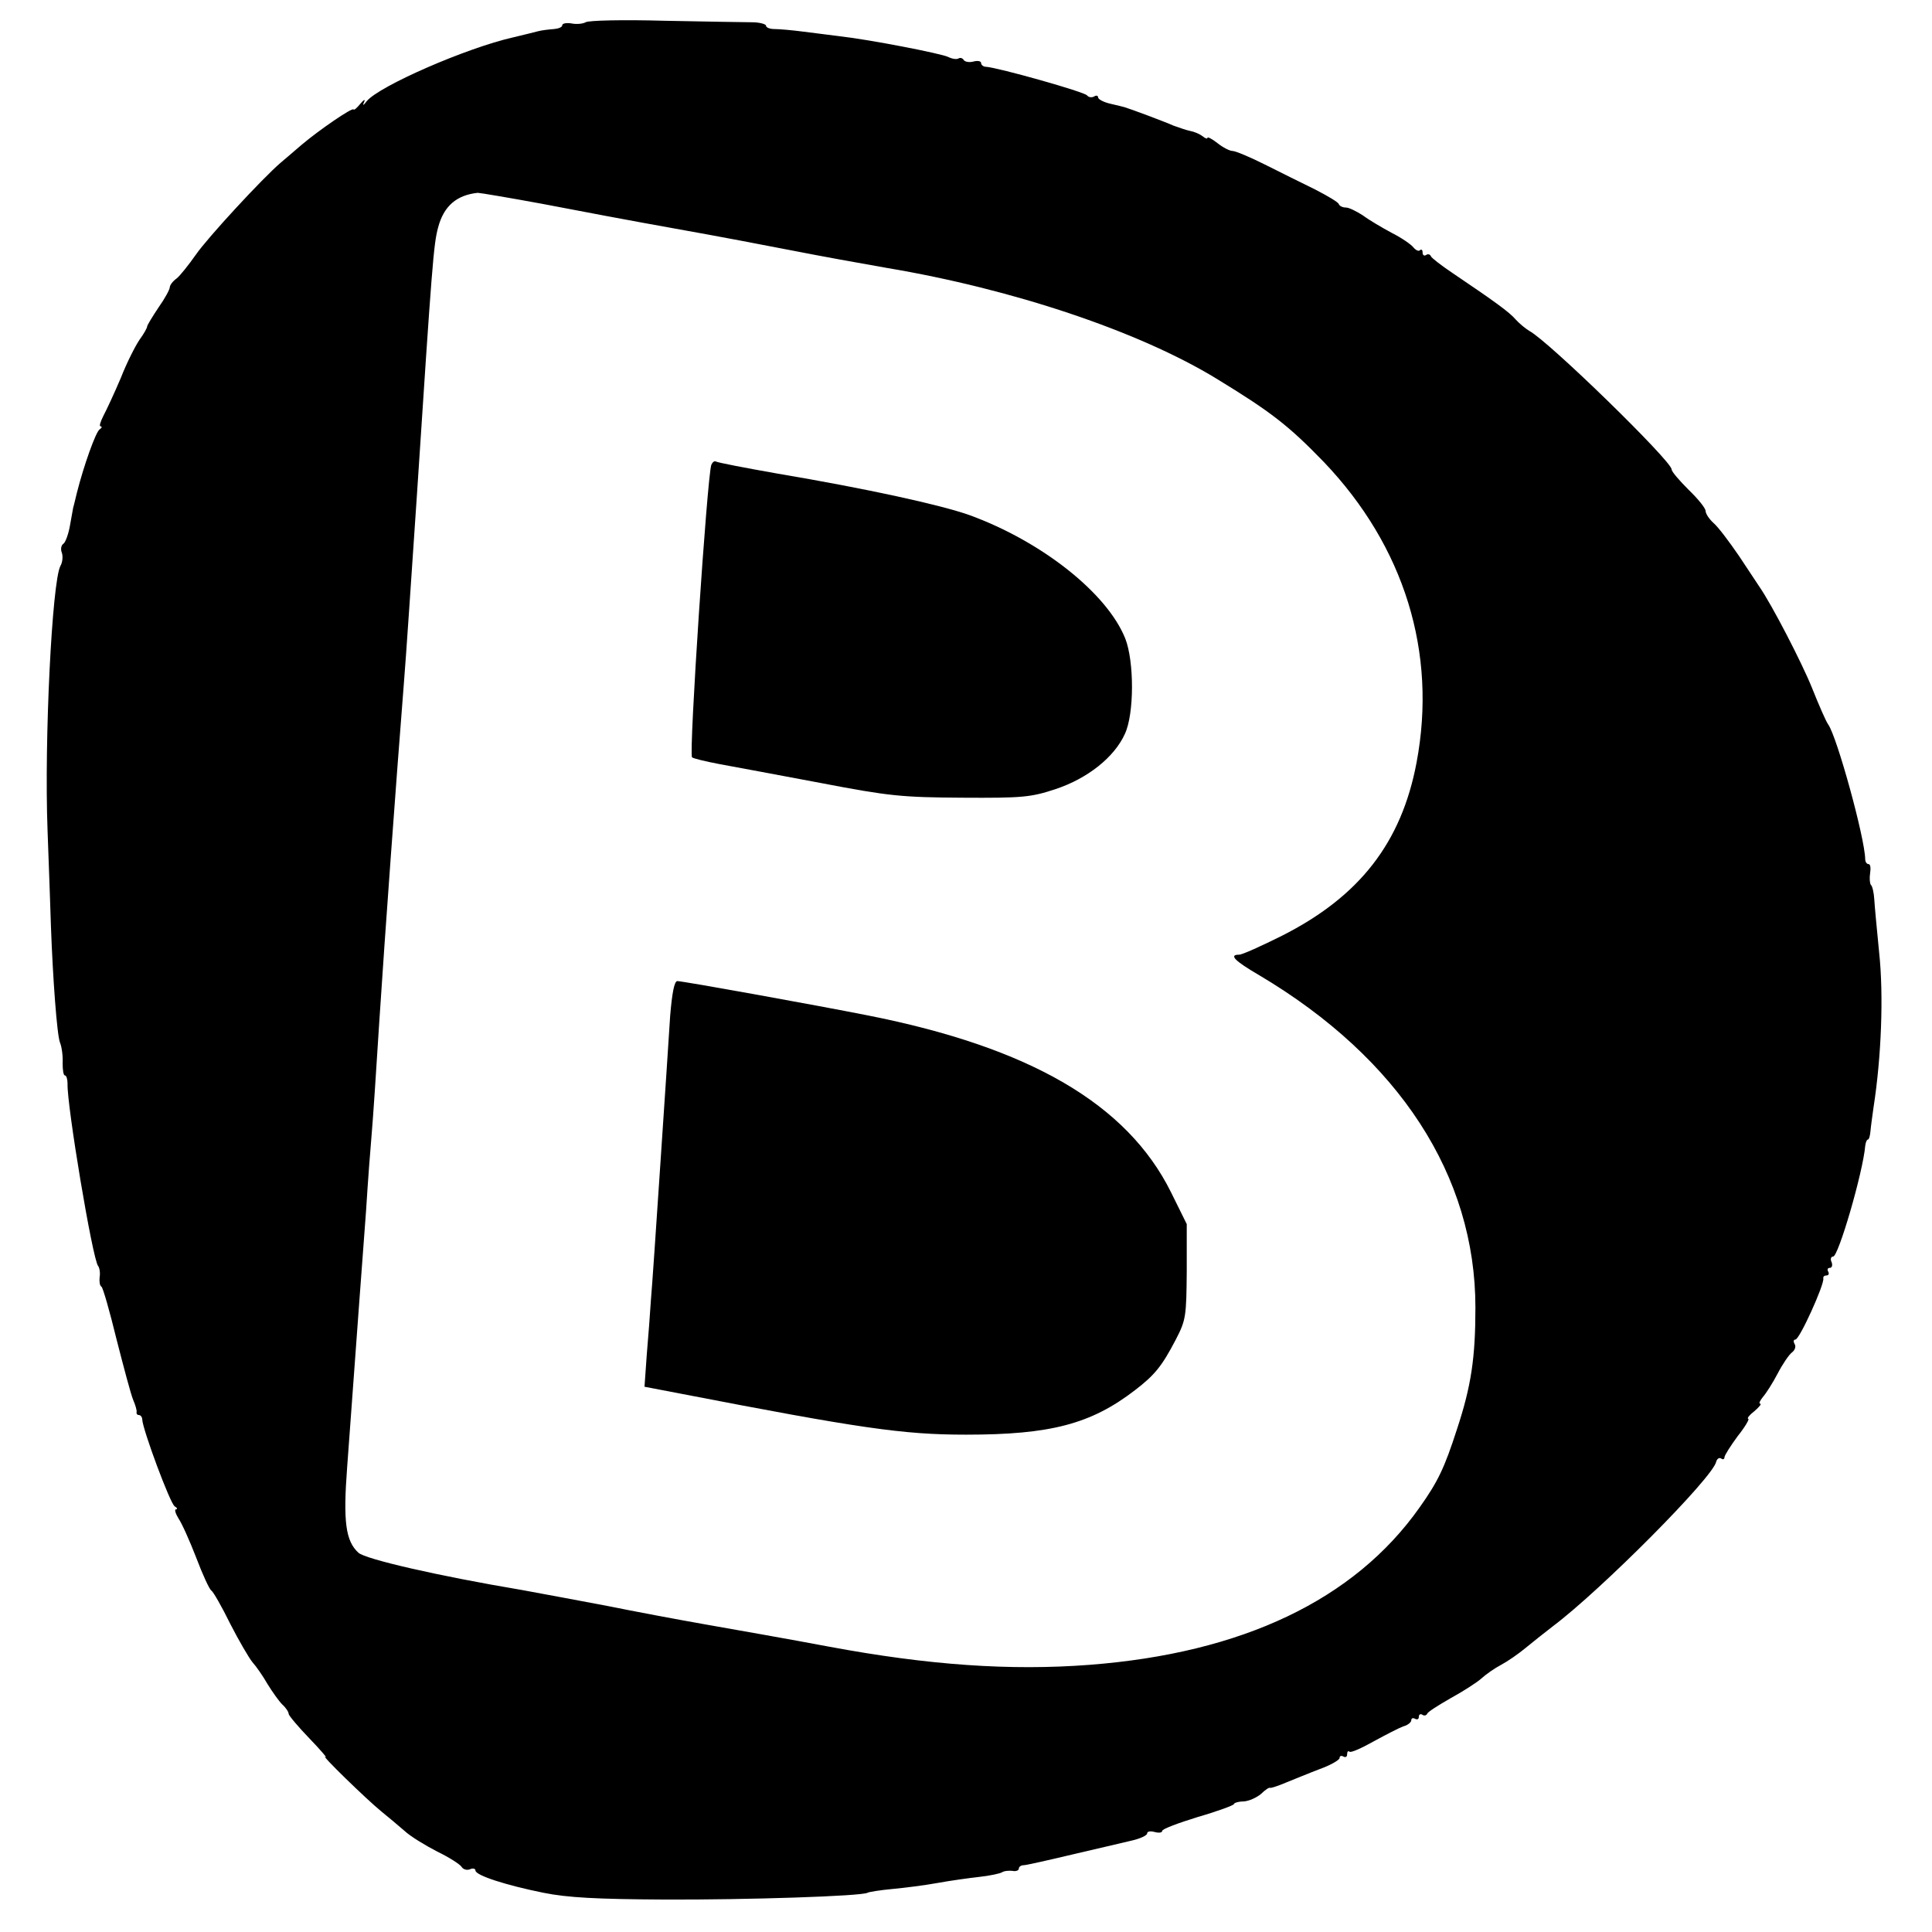
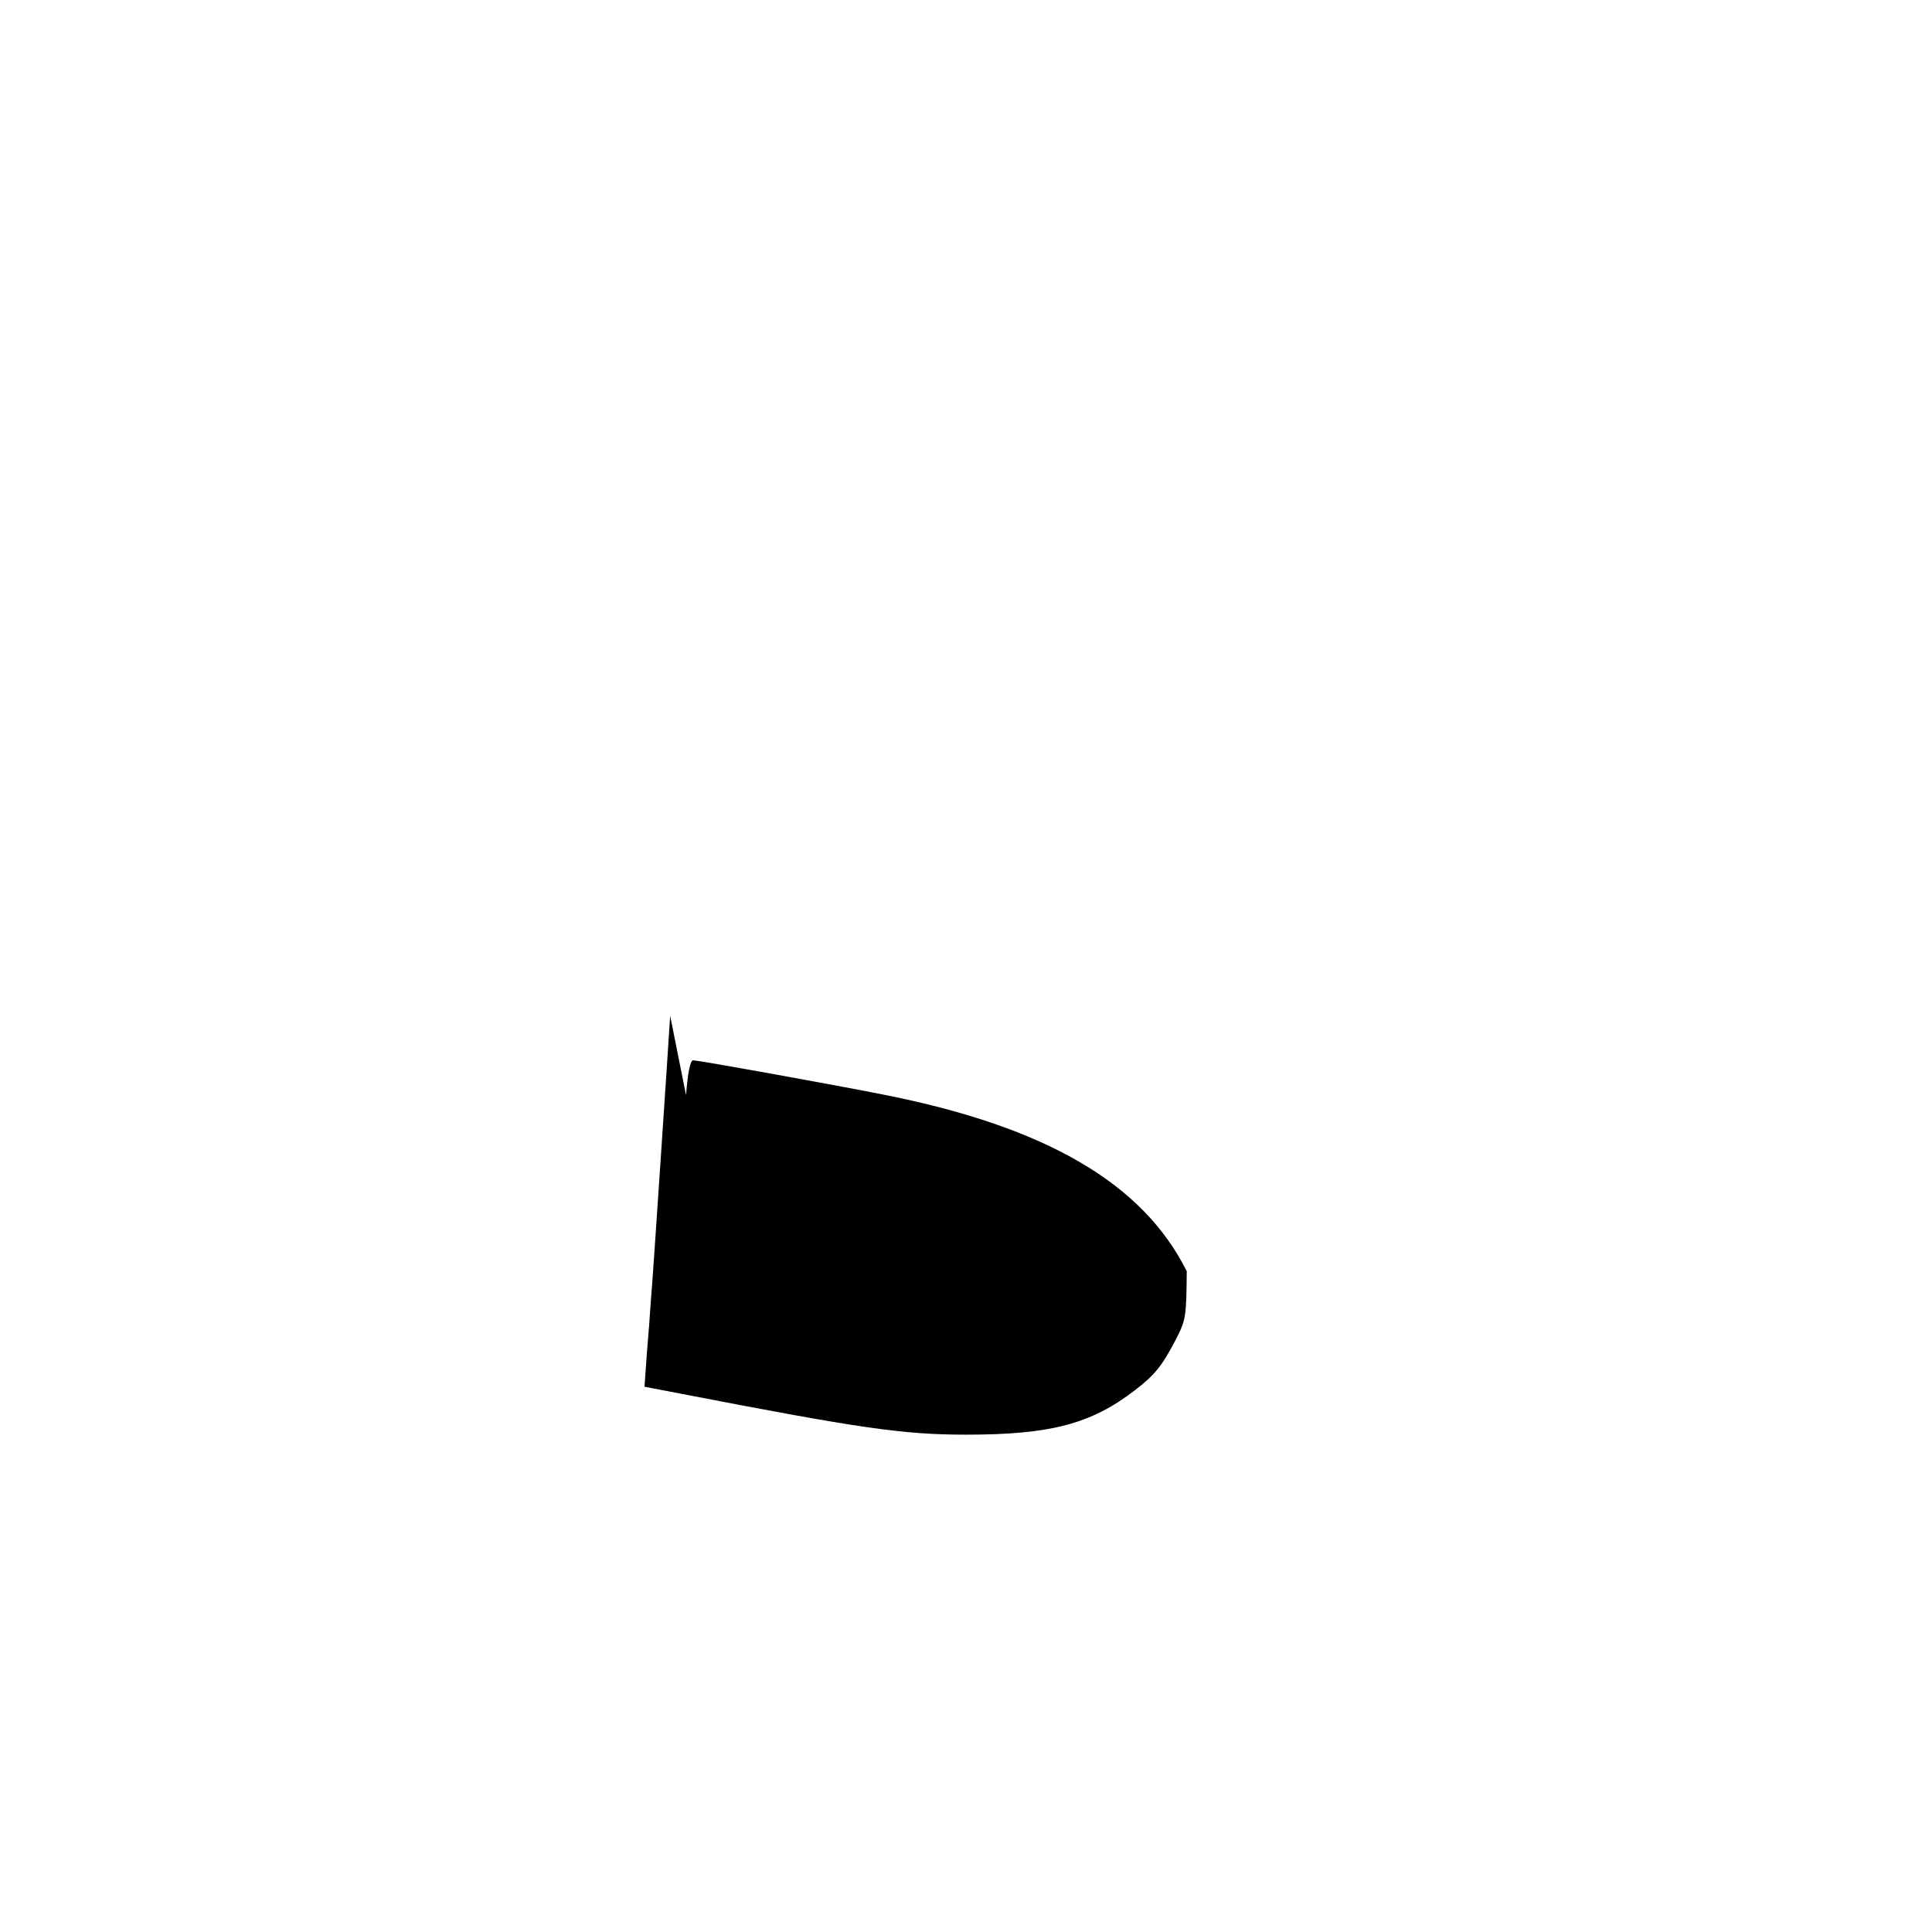
<svg xmlns="http://www.w3.org/2000/svg" version="1.0" width="512pt" height="512pt" viewBox="0 0 512 512" preserveAspectRatio="xMidYMid meet">
  <g transform="translate(0,512) scale(0.1,-0.1)" fill="#000000" stroke="none">
-     <path d="M1552 5061 c-7 -4 -24 -6 -38 -3 -13 2 -24 0 -24 -5 0 -5 -10 -9 -22 -10 -13 -1 -32 -3 -43 -6 -11 -3 -40 -10 -65 -16 -124 -28 -355 -129 -388 -169 -9 -12 -12 -13 -7 -2 4 8 -1 6 -10 -5 -9 -11 -17 -18 -18 -15 -3 6 -92 -55 -138 -94 -20 -17 -44 -38 -55 -47 -48 -41 -194 -199 -225 -244 -19 -27 -42 -56 -51 -63 -10 -7 -18 -18 -18 -23 0 -6 -13 -30 -30 -54 -16 -24 -30 -47 -30 -50 0 -4 -9 -20 -20 -35 -11 -16 -34 -61 -50 -102 -17 -40 -38 -85 -46 -100 -8 -16 -12 -28 -7 -28 4 0 3 -4 -3 -8 -10 -6 -42 -96 -60 -167 -4 -16 -8 -34 -10 -40 -1 -5 -5 -28 -9 -50 -4 -22 -12 -43 -17 -46 -6 -4 -8 -15 -4 -24 3 -9 2 -25 -4 -35 -22 -42 -43 -460 -34 -700 4 -107 8 -222 9 -255 5 -138 16 -288 24 -308 5 -12 8 -37 7 -55 0 -17 2 -32 6 -32 4 0 7 -10 7 -22 -2 -56 66 -464 81 -483 4 -5 6 -19 4 -30 -1 -11 0 -22 5 -25 4 -3 22 -66 40 -140 19 -74 38 -146 44 -160 6 -14 10 -28 9 -32 -1 -5 2 -8 6 -8 5 0 9 -6 9 -12 1 -26 74 -223 86 -230 7 -4 8 -8 3 -8 -4 0 -1 -11 7 -24 9 -13 30 -60 47 -104 17 -45 35 -84 40 -87 5 -3 28 -43 50 -88 23 -45 50 -91 59 -102 10 -11 28 -37 40 -58 13 -21 30 -45 39 -54 10 -9 17 -20 17 -25 0 -4 25 -34 55 -65 30 -31 49 -54 43 -49 -19 11 110 -114 147 -144 17 -14 45 -37 62 -52 16 -15 56 -39 87 -55 31 -15 59 -33 64 -40 4 -7 14 -10 22 -7 8 4 15 2 15 -3 0 -13 81 -39 180 -59 64 -13 142 -17 320 -18 219 -1 524 9 539 18 3 2 33 7 66 10 33 3 87 10 120 16 33 6 83 13 110 16 28 3 55 9 60 12 6 4 18 5 28 4 9 -2 17 1 17 6 0 5 6 9 13 9 6 0 64 13 127 28 63 15 134 31 158 37 23 5 42 14 42 19 0 6 9 7 20 4 11 -3 20 -2 20 3 0 5 43 21 95 37 52 15 95 31 95 34 0 3 12 7 26 7 14 1 34 10 46 20 11 11 22 18 24 16 2 -1 21 5 42 14 20 8 61 25 90 36 28 10 52 24 52 29 0 6 5 7 10 4 6 -3 10 -1 10 6 0 7 3 10 6 7 3 -4 32 9 64 27 33 18 68 36 79 40 12 3 21 11 21 16 0 6 5 7 10 4 6 -3 10 -1 10 5 0 6 4 9 9 6 5 -4 11 -2 13 2 1 5 30 23 63 42 33 18 70 42 81 52 12 11 35 27 52 36 17 9 46 29 64 44 18 15 51 41 73 58 129 97 424 394 433 436 2 8 8 12 13 9 5 -4 9 -2 9 3 0 5 16 30 35 56 20 25 32 46 28 46 -4 1 3 10 16 20 13 11 20 20 16 20 -5 0 -1 8 7 18 8 9 26 37 39 62 13 25 30 50 38 56 8 6 11 16 7 22 -4 7 -3 12 2 12 11 0 77 146 74 162 -1 5 3 8 9 8 5 0 7 5 4 10 -3 5 -2 10 4 10 6 0 8 7 5 15 -4 8 -2 15 4 15 14 0 79 223 85 293 1 9 4 17 7 17 3 0 6 10 7 23 1 12 5 40 8 62 21 135 27 298 15 410 -6 61 -12 124 -13 142 -1 17 -5 35 -9 38 -3 4 -4 18 -2 31 2 13 1 24 -4 24 -5 0 -9 6 -9 13 -1 57 -75 325 -98 357 -6 8 -25 52 -43 97 -27 67 -106 220 -140 269 -4 6 -28 42 -53 80 -26 38 -56 78 -68 88 -12 11 -21 25 -21 32 0 7 -20 32 -45 56 -24 24 -45 48 -45 54 0 22 -325 339 -377 367 -10 6 -26 19 -36 30 -17 20 -56 48 -167 123 -30 20 -57 41 -58 45 -2 5 -8 7 -13 3 -5 -3 -9 0 -9 7 0 7 -3 9 -7 6 -3 -4 -11 0 -17 7 -6 8 -32 26 -58 39 -26 14 -60 34 -76 46 -17 11 -37 21 -45 21 -9 0 -17 4 -19 9 -1 5 -30 22 -63 39 -33 16 -93 46 -133 66 -40 20 -78 36 -86 36 -7 0 -25 9 -40 21 -14 11 -26 17 -26 14 0 -4 -6 -2 -13 4 -8 6 -22 12 -33 14 -10 2 -30 9 -44 14 -22 10 -116 45 -130 49 -3 1 -20 5 -37 9 -18 4 -33 12 -33 17 0 5 -5 6 -11 2 -6 -3 -14 -2 -18 3 -5 9 -236 74 -268 76 -7 0 -13 5 -13 10 0 5 -9 7 -20 4 -11 -3 -23 -1 -26 4 -3 5 -9 7 -14 4 -5 -3 -17 -1 -27 4 -18 9 -208 46 -288 55 -22 3 -65 8 -95 12 -30 4 -65 7 -77 7 -13 0 -23 4 -23 9 0 4 -17 9 -37 9 -21 0 -126 2 -233 4 -107 3 -201 1 -208 -4z m-116 -481 c88 -17 247 -47 354 -66 107 -19 249 -46 315 -59 66 -13 176 -33 245 -45 334 -56 668 -168 873 -293 146 -89 192 -125 285 -221 214 -224 301 -506 246 -797 -40 -212 -151 -355 -357 -459 -54 -27 -105 -50 -113 -50 -28 0 -13 -16 54 -55 370 -220 572 -531 572 -880 0 -133 -11 -208 -49 -323 -33 -102 -50 -138 -99 -207 -173 -245 -470 -386 -875 -417 -209 -16 -426 -1 -689 48 -106 20 -254 46 -328 59 -74 13 -191 35 -260 49 -69 13 -170 32 -225 42 -226 38 -416 82 -435 99 -34 31 -41 82 -30 227 28 382 40 546 50 678 5 80 12 172 15 205 3 33 12 166 20 295 15 232 45 642 65 895 6 72 21 299 35 505 40 611 44 663 56 707 15 57 49 86 105 92 6 0 83 -13 170 -29z" />
-     <path d="M1885 3888 c-11 -33 -60 -766 -51 -775 3 -3 36 -11 73 -18 37 -7 158 -29 268 -50 182 -35 216 -38 375 -39 159 -1 182 1 248 23 84 28 155 84 183 146 25 53 25 192 1 253 -48 120 -221 257 -413 327 -76 27 -272 70 -509 110 -85 15 -158 29 -163 32 -4 2 -9 -2 -12 -9z" />
-     <path d="M1776 2428 c-3 -51 -15 -228 -26 -393 -11 -165 -22 -327 -25 -360 -2 -33 -7 -98 -11 -145 l-6 -85 94 -18 c476 -92 590 -109 758 -109 224 0 331 28 448 118 52 40 71 63 108 134 27 52 28 62 29 181 l0 125 -42 85 c-116 233 -373 383 -803 468 -136 27 -490 91 -505 91 -8 0 -14 -32 -19 -92z" />
+     <path d="M1776 2428 c-3 -51 -15 -228 -26 -393 -11 -165 -22 -327 -25 -360 -2 -33 -7 -98 -11 -145 l-6 -85 94 -18 c476 -92 590 -109 758 -109 224 0 331 28 448 118 52 40 71 63 108 134 27 52 28 62 29 181 c-116 233 -373 383 -803 468 -136 27 -490 91 -505 91 -8 0 -14 -32 -19 -92z" />
  </g>
</svg>